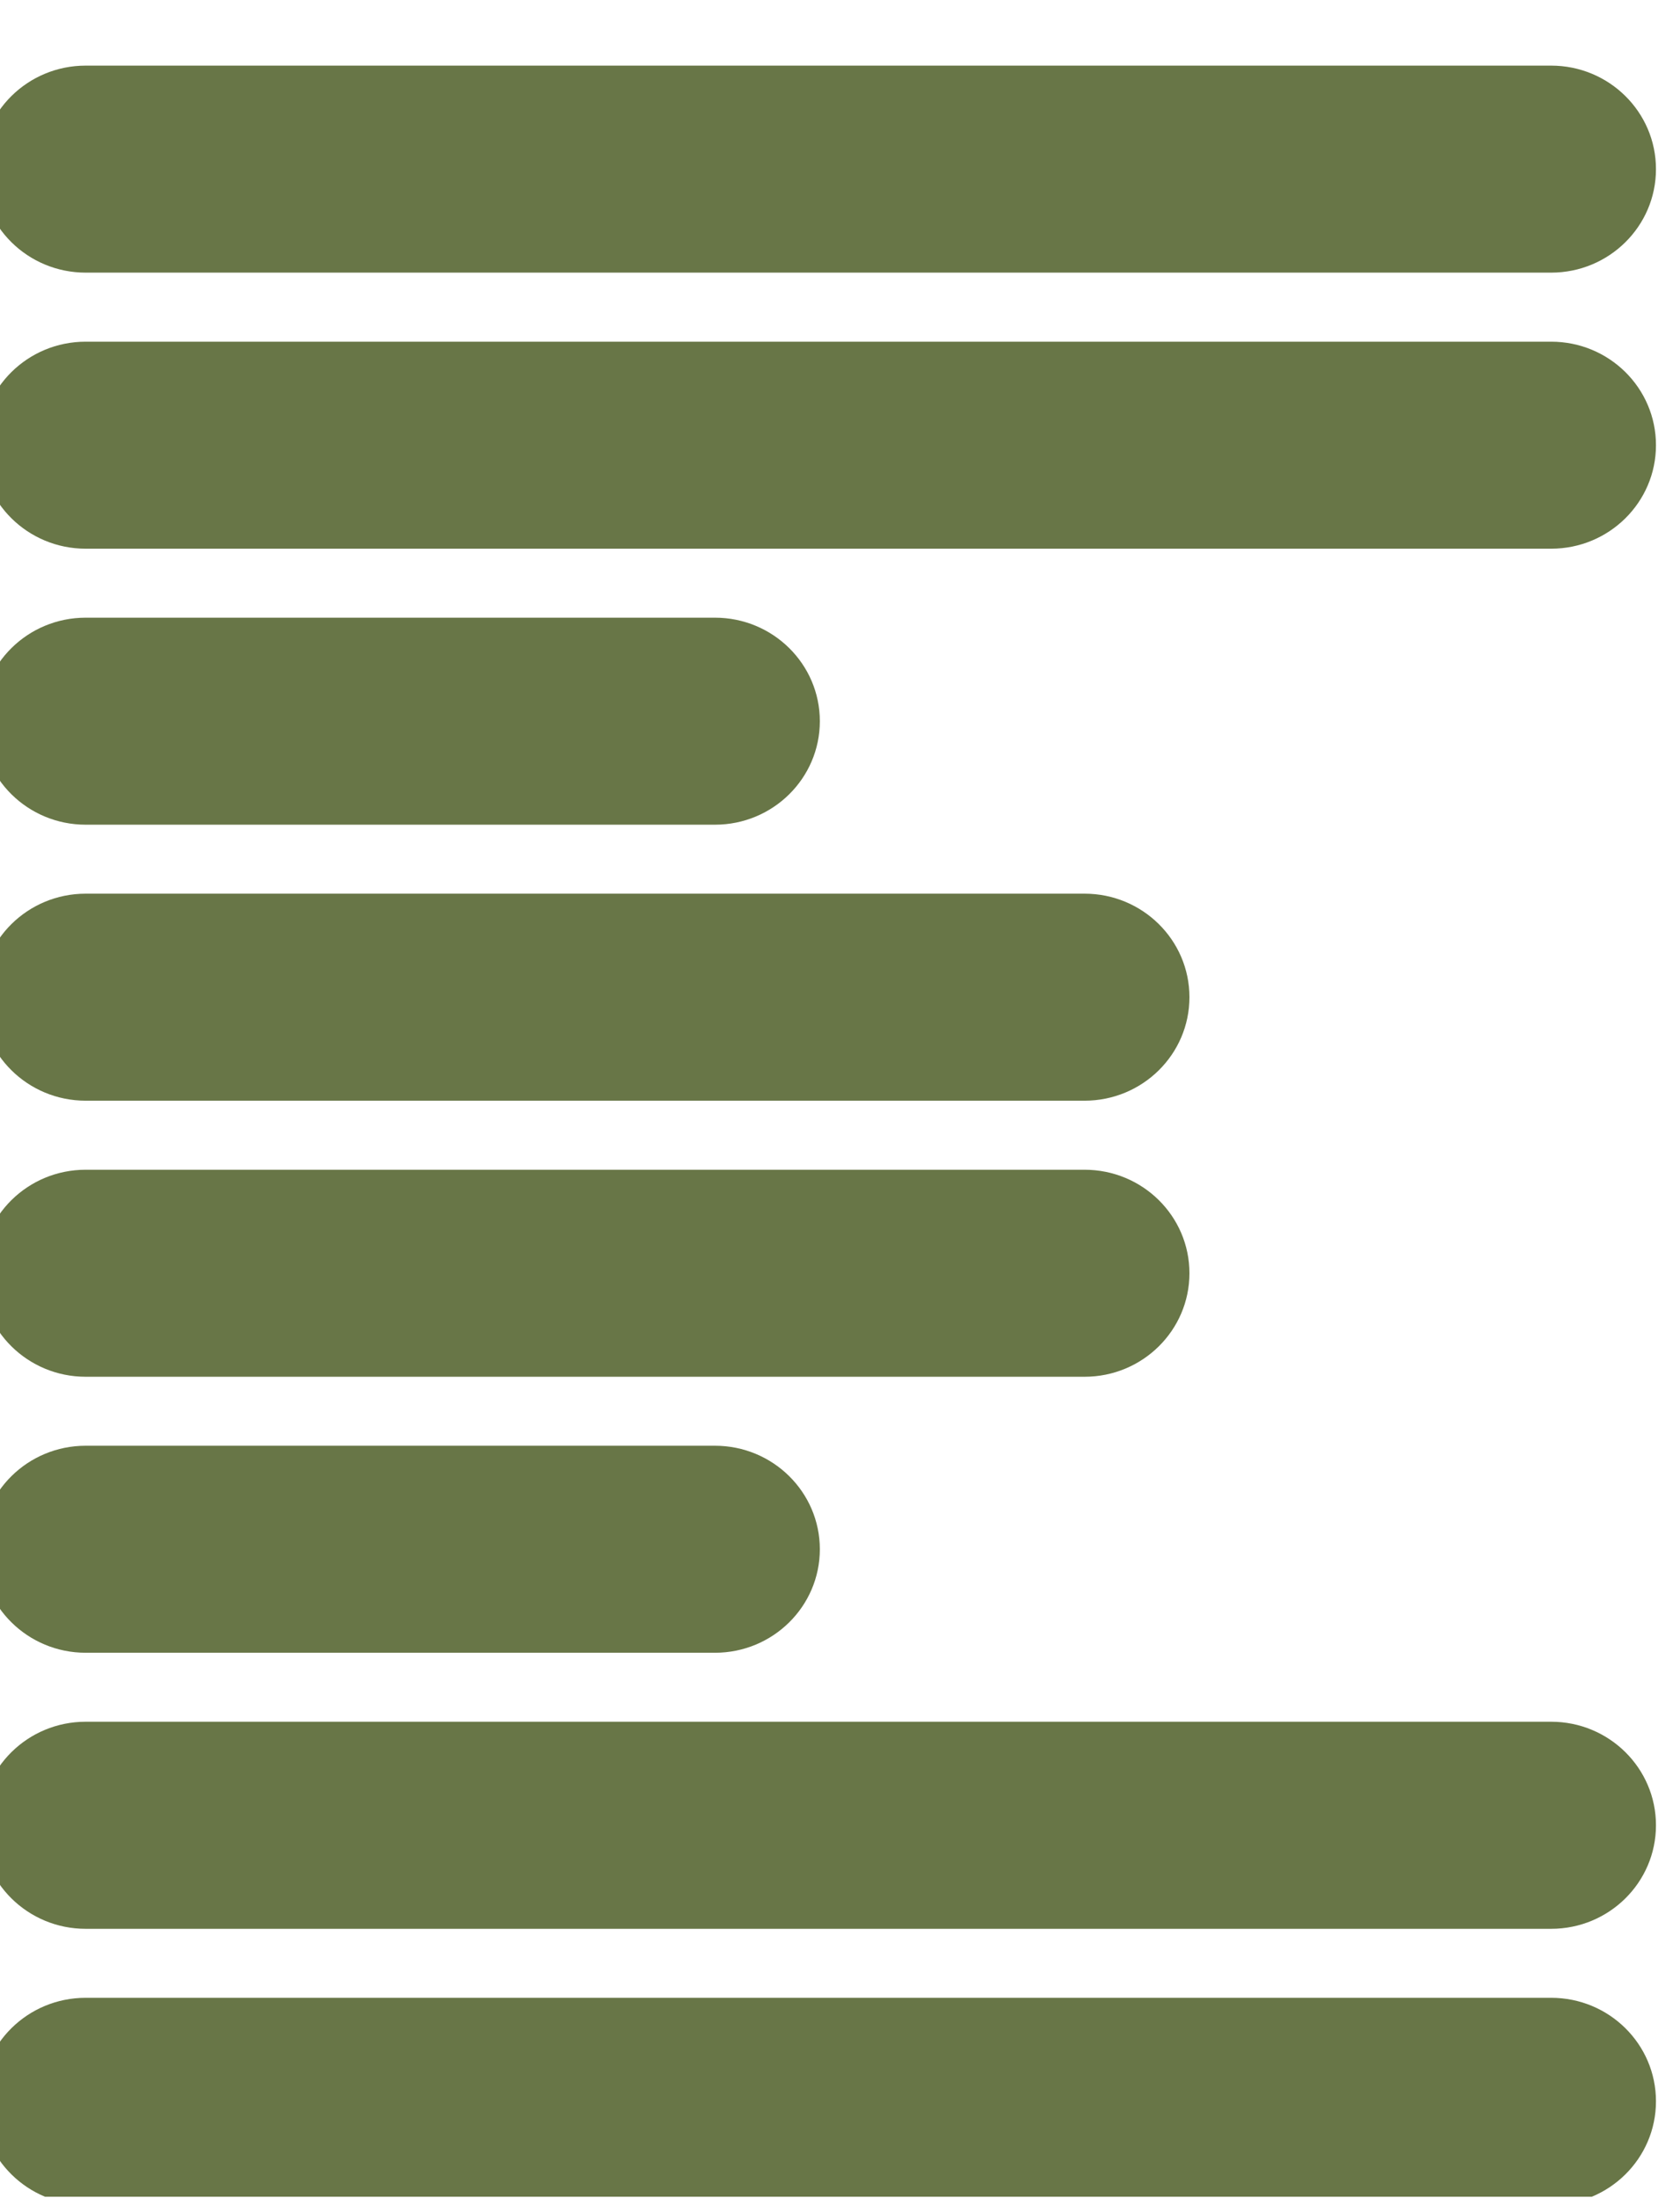
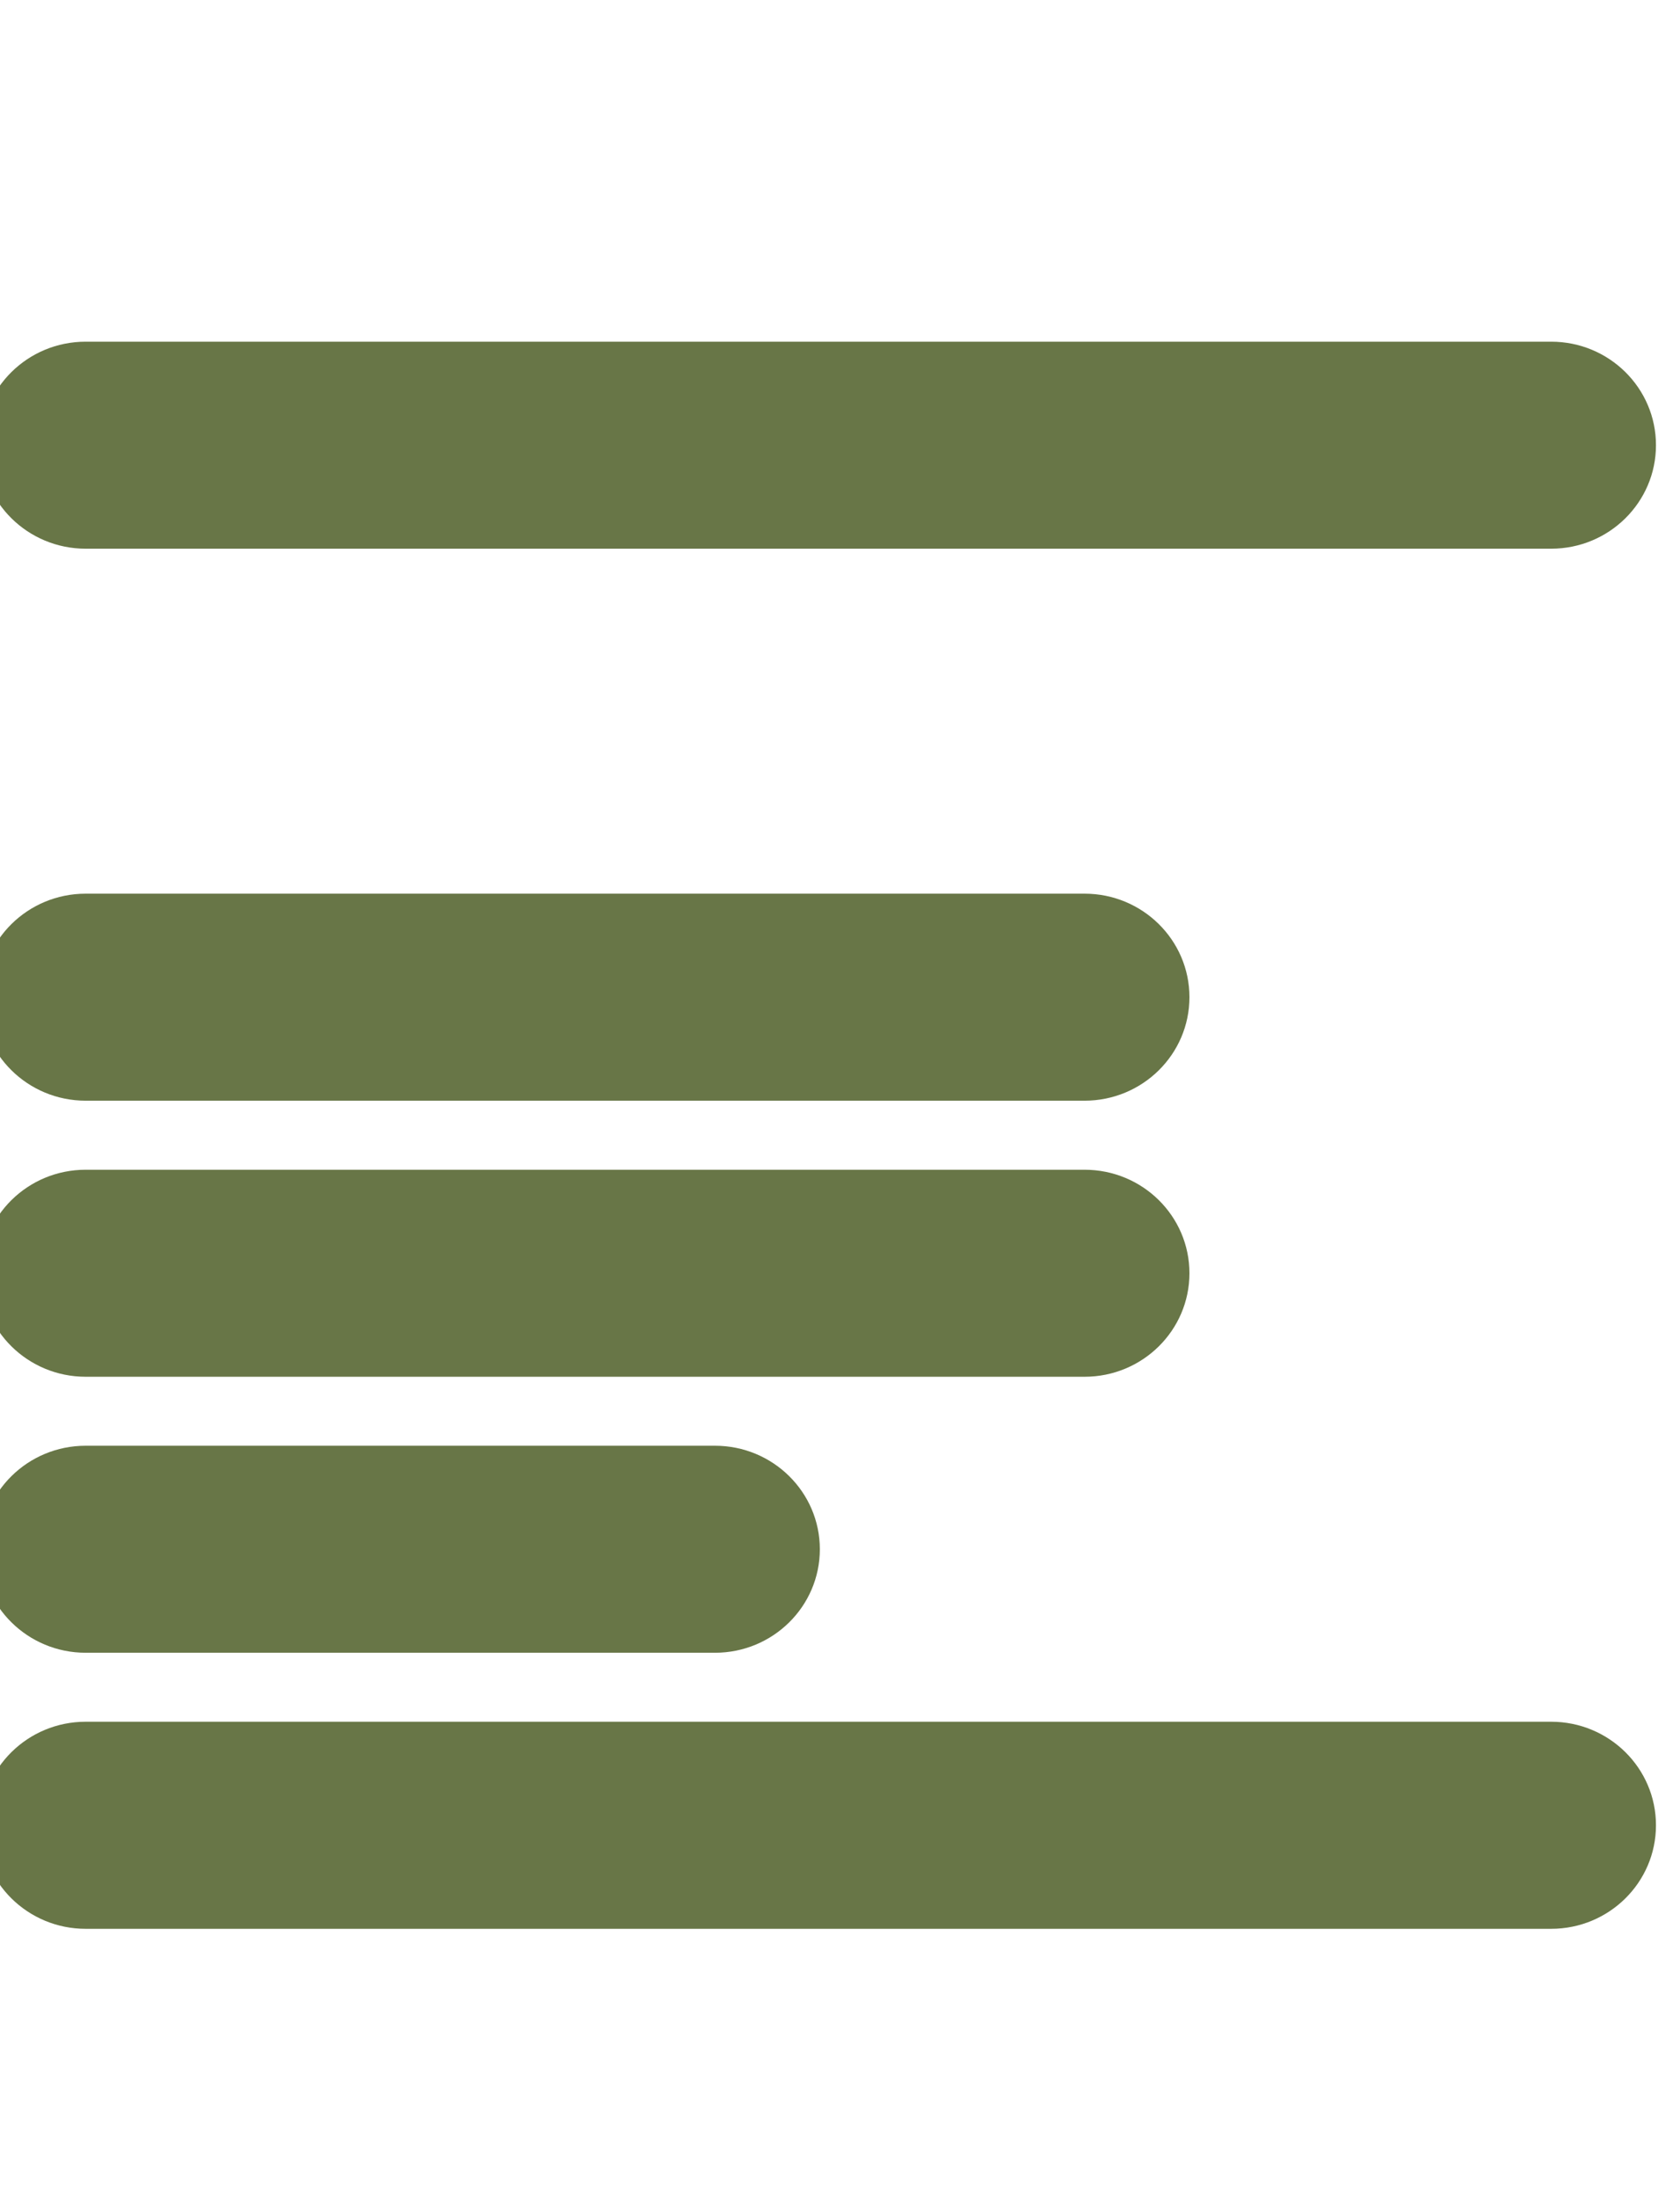
<svg xmlns="http://www.w3.org/2000/svg" width="26" height="34" viewBox="0 0 26 34" fill="none">
  <g clip-path="url(#clip0_1204_6973)">
    <path d="M1.326 21.295C0.43 21.295 -0.297 20.578 -0.297 19.694C-0.297 18.809 0.43 18.093 1.326 18.093H16.785C17.681 18.093 18.408 18.809 18.408 19.694C18.408 20.578 17.681 21.295 16.785 21.295L1.326 21.295Z" fill="#687647" />
    <path d="M1.326 17.025C0.43 17.025 -0.297 16.308 -0.297 15.424C-0.297 14.54 0.43 13.823 1.326 13.823H16.785C17.681 13.823 18.408 14.54 18.408 15.424C18.408 16.308 17.681 17.025 16.785 17.025H1.326Z" fill="#687647" />
-     <path d="M1.326 12.756C0.43 12.756 -0.297 12.039 -0.297 11.155C-0.297 10.271 0.43 9.554 1.326 9.554H11.065C11.961 9.554 12.688 10.271 12.688 11.155C12.688 12.039 11.961 12.756 11.065 12.756H1.326Z" fill="#687647" />
    <path d="M1.326 8.487C0.43 8.487 -0.297 7.77 -0.297 6.886C-0.297 6.001 0.43 5.285 1.326 5.285H24.006C24.902 5.285 25.628 6.001 25.628 6.886C25.628 7.77 24.902 8.487 24.006 8.487H1.326Z" fill="#687647" />
-     <path d="M1.326 4.217C0.43 4.217 -0.297 3.5 -0.297 2.616C-0.297 1.732 0.43 1.015 1.326 1.015H24.006C24.902 1.015 25.628 1.732 25.628 2.616C25.628 3.5 24.902 4.217 24.006 4.217H1.326Z" fill="#687647" />
    <path d="M1.326 29.834C0.43 29.834 -0.297 29.117 -0.297 28.232C-0.297 27.348 0.43 26.631 1.326 26.631H24.006C24.902 26.631 25.628 27.348 25.628 28.232C25.628 29.117 24.902 29.834 24.006 29.834H1.326Z" fill="#687647" />
-     <path d="M1.326 34.103C0.43 34.103 -0.297 33.386 -0.297 32.502C-0.297 31.617 0.43 30.901 1.326 30.901H24.006C24.902 30.901 25.628 31.617 25.628 32.502C25.628 33.386 24.902 34.103 24.006 34.103H1.326Z" fill="#687647" />
    <path d="M1.326 25.564C0.43 25.564 -0.297 24.847 -0.297 23.963C-0.297 23.079 0.43 22.362 1.326 22.362H11.065C11.961 22.362 12.688 23.079 12.688 23.963C12.688 24.847 11.961 25.564 11.065 25.564H1.326Z" fill="#687647" />
  </g>
  <defs>
    <clipPath id="clip0_1204_6973">
      <rect width="26" height="33" fill="white" transform="translate(0 0.978)" />
    </clipPath>
  </defs>
</svg>